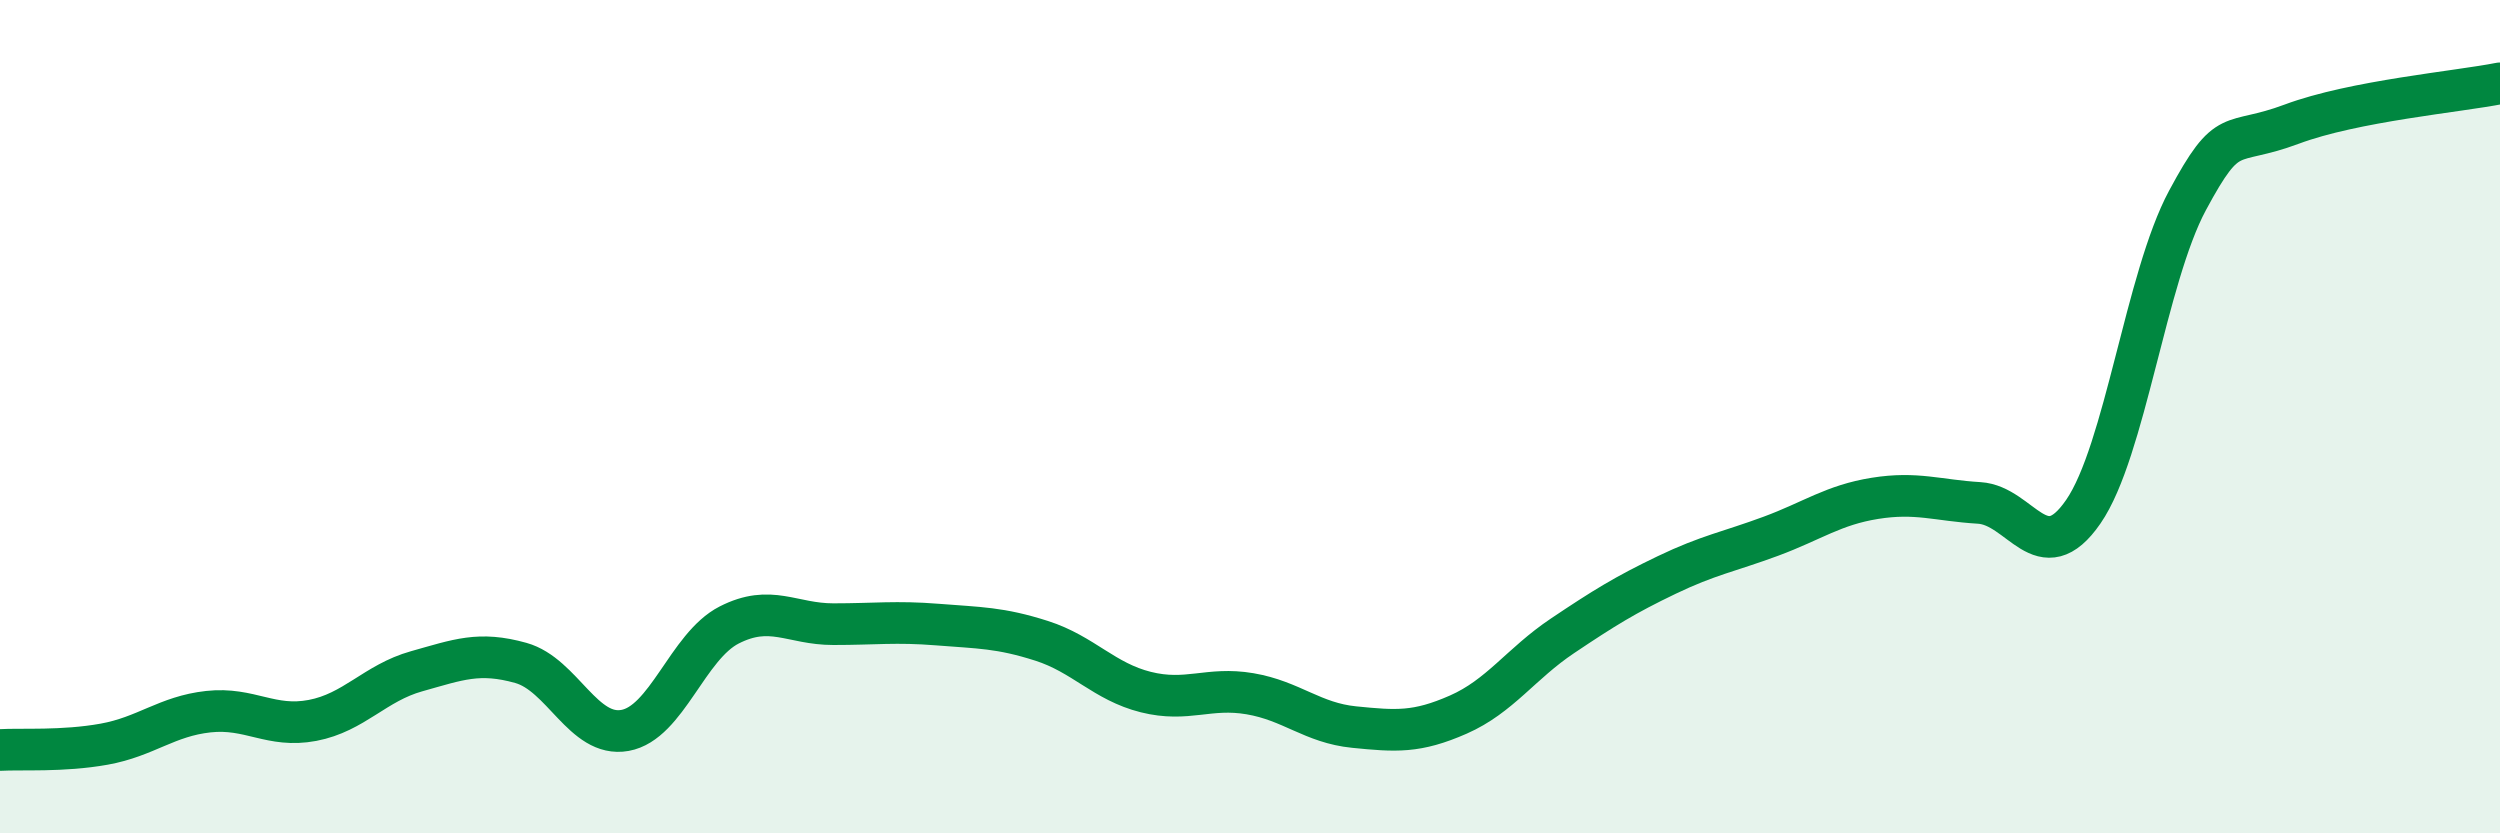
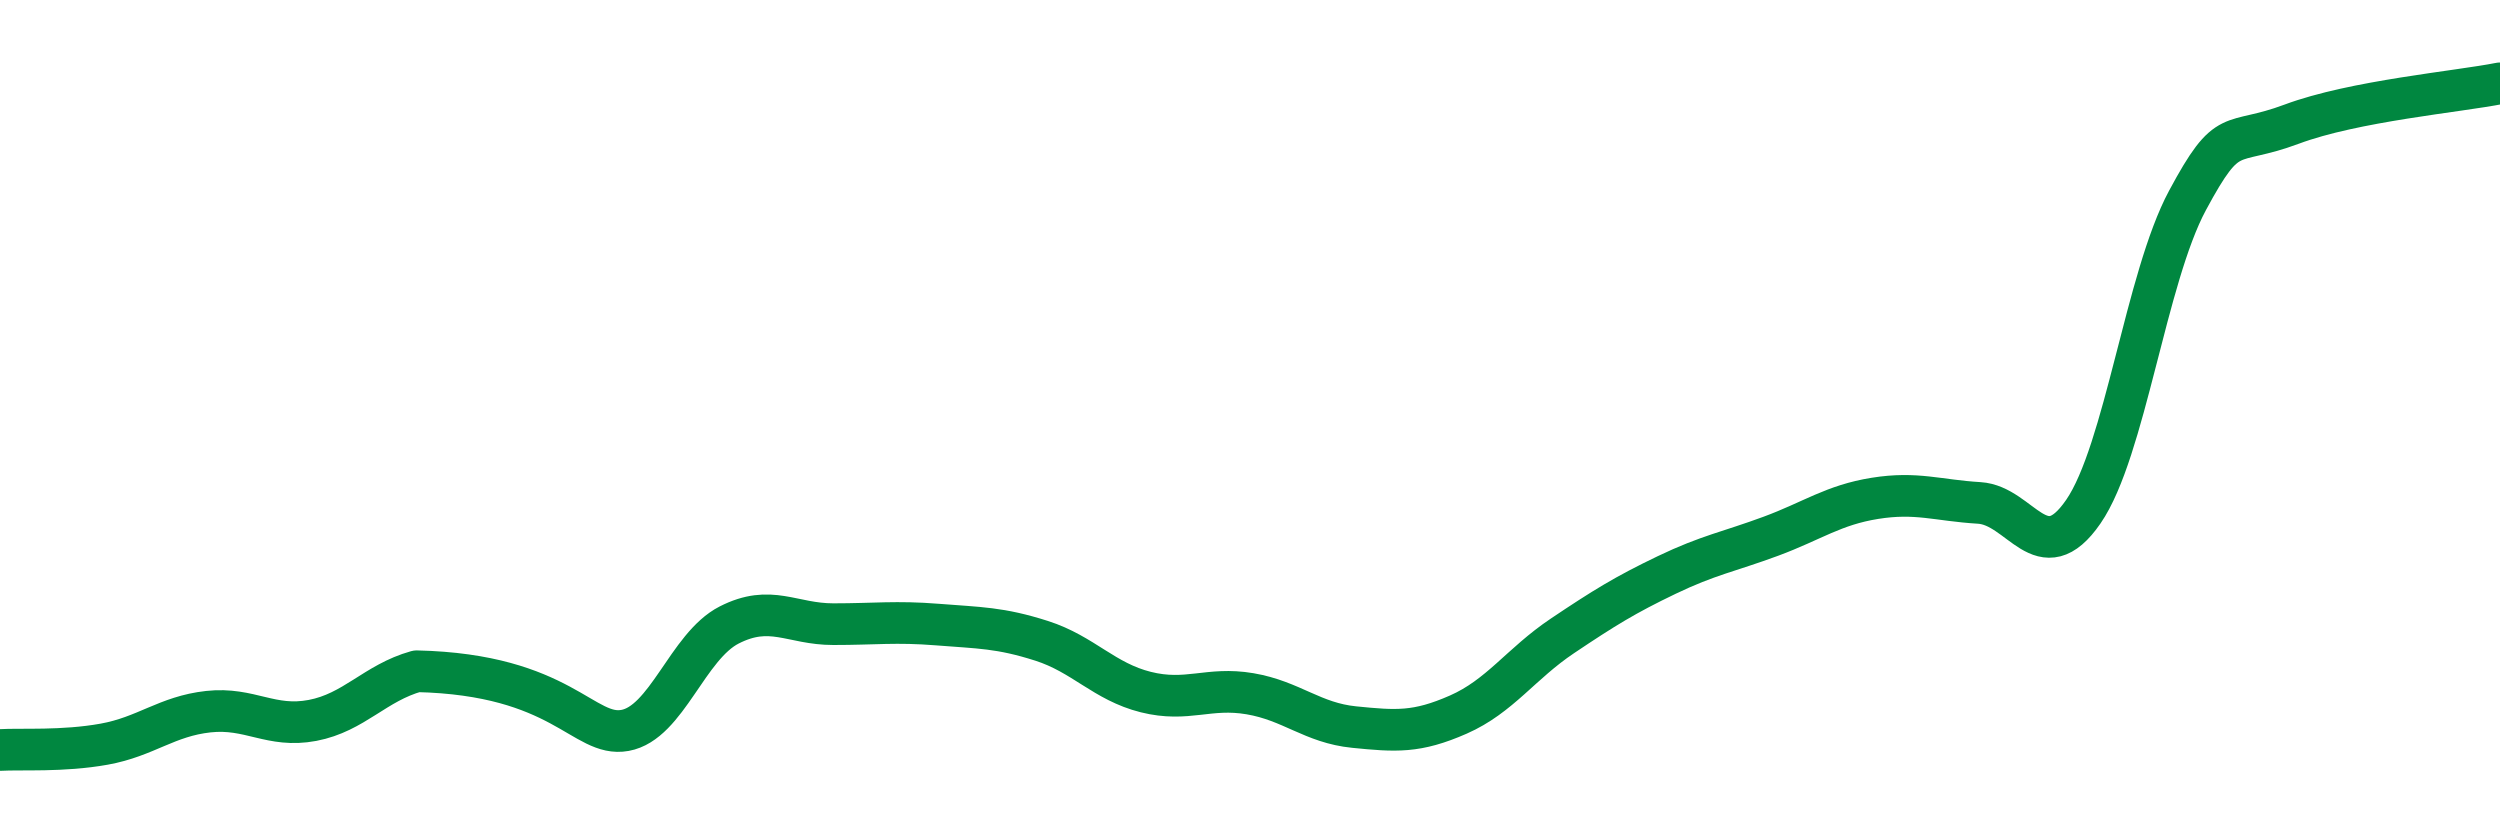
<svg xmlns="http://www.w3.org/2000/svg" width="60" height="20" viewBox="0 0 60 20">
-   <path d="M 0,18 C 0.5,17.97 1.5,18.04 2.5,17.86 C 3.5,17.68 4,17.19 5,17.08 C 6,16.97 6.5,17.48 7.5,17.29 C 8.5,17.1 9,16.39 10,16.11 C 11,15.83 11.5,15.63 12.5,15.91 C 13.5,16.19 14,17.71 15,17.53 C 16,17.35 16.5,15.51 17.5,15 C 18.5,14.49 19,14.98 20,14.98 C 21,14.98 21.5,14.91 22.5,14.99 C 23.5,15.07 24,15.06 25,15.38 C 26,15.7 26.5,16.36 27.5,16.61 C 28.5,16.86 29,16.48 30,16.65 C 31,16.82 31.5,17.35 32.5,17.45 C 33.5,17.55 34,17.59 35,17.15 C 36,16.71 36.5,15.93 37.5,15.26 C 38.5,14.59 39,14.28 40,13.8 C 41,13.32 41.5,13.24 42.5,12.87 C 43.5,12.5 44,12.12 45,11.96 C 46,11.8 46.5,12.01 47.5,12.07 C 48.5,12.13 49,13.73 50,12.28 C 51,10.83 51.5,6.67 52.5,4.81 C 53.5,2.95 53.5,3.54 55,2.98 C 56.5,2.42 59,2.2 60,2L60 20L0 20Z" fill="#008740" opacity="0.1" stroke-linecap="round" stroke-linejoin="round" />
-   <path d="M 0,18 C 0.5,17.97 1.5,18.04 2.5,17.86 C 3.5,17.68 4,17.19 5,17.08 C 6,16.97 6.5,17.48 7.5,17.29 C 8.5,17.1 9,16.39 10,16.11 C 11,15.83 11.5,15.63 12.5,15.91 C 13.5,16.19 14,17.71 15,17.53 C 16,17.35 16.5,15.51 17.5,15 C 18.5,14.49 19,14.98 20,14.98 C 21,14.98 21.5,14.91 22.5,14.99 C 23.5,15.07 24,15.06 25,15.38 C 26,15.7 26.5,16.36 27.5,16.61 C 28.5,16.86 29,16.48 30,16.65 C 31,16.82 31.5,17.35 32.5,17.45 C 33.5,17.55 34,17.59 35,17.15 C 36,16.71 36.5,15.93 37.5,15.26 C 38.5,14.59 39,14.28 40,13.8 C 41,13.32 41.5,13.24 42.5,12.87 C 43.5,12.5 44,12.12 45,11.96 C 46,11.8 46.5,12.01 47.5,12.07 C 48.5,12.13 49,13.73 50,12.28 C 51,10.83 51.5,6.67 52.5,4.81 C 53.5,2.95 53.5,3.54 55,2.98 C 56.5,2.42 59,2.2 60,2" stroke="#008740" stroke-width="1" fill="none" stroke-linecap="round" stroke-linejoin="round" />
+   <path d="M 0,18 C 0.5,17.97 1.5,18.04 2.5,17.86 C 3.5,17.68 4,17.19 5,17.08 C 6,16.97 6.5,17.48 7.5,17.29 C 8.5,17.1 9,16.39 10,16.11 C 13.5,16.19 14,17.71 15,17.53 C 16,17.35 16.5,15.51 17.5,15 C 18.5,14.49 19,14.98 20,14.98 C 21,14.98 21.5,14.91 22.5,14.99 C 23.5,15.07 24,15.06 25,15.38 C 26,15.7 26.5,16.36 27.5,16.61 C 28.5,16.86 29,16.48 30,16.65 C 31,16.82 31.5,17.35 32.5,17.45 C 33.5,17.55 34,17.59 35,17.15 C 36,16.71 36.5,15.93 37.5,15.26 C 38.5,14.59 39,14.28 40,13.8 C 41,13.32 41.5,13.24 42.5,12.87 C 43.5,12.5 44,12.12 45,11.96 C 46,11.8 46.5,12.01 47.5,12.07 C 48.5,12.13 49,13.73 50,12.28 C 51,10.83 51.5,6.67 52.5,4.81 C 53.5,2.95 53.5,3.54 55,2.98 C 56.5,2.42 59,2.2 60,2" stroke="#008740" stroke-width="1" fill="none" stroke-linecap="round" stroke-linejoin="round" />
</svg>